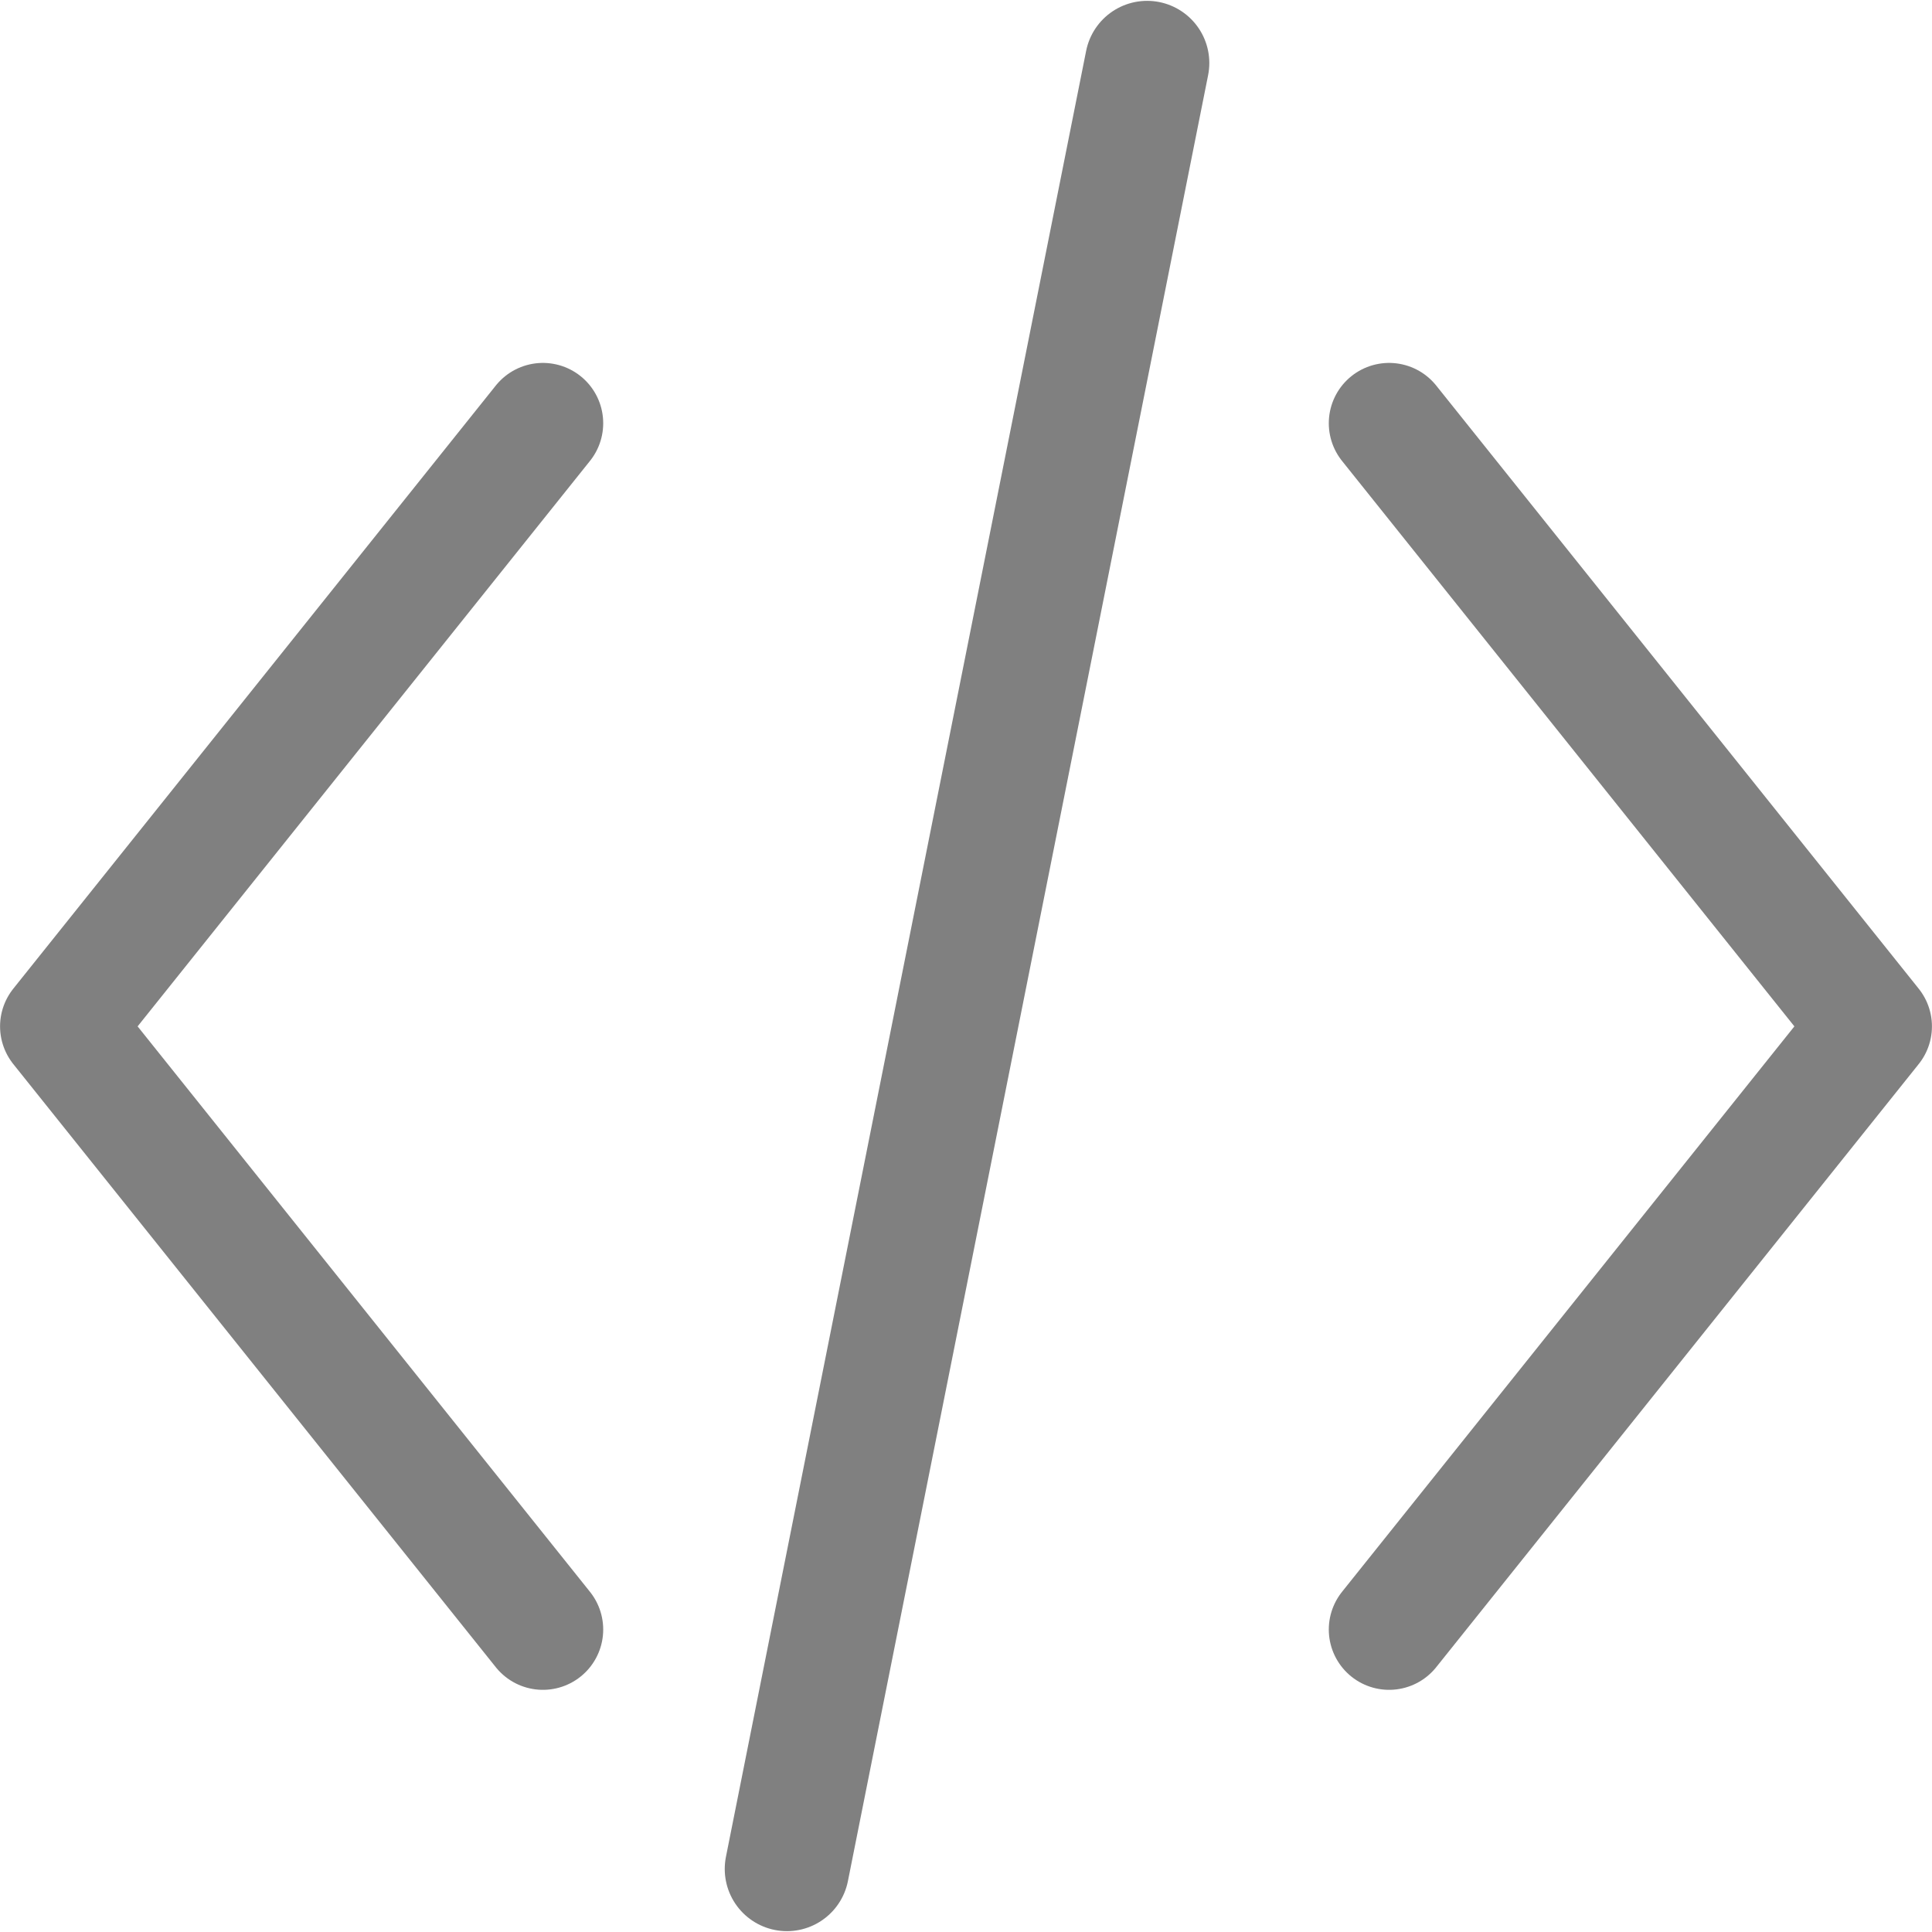
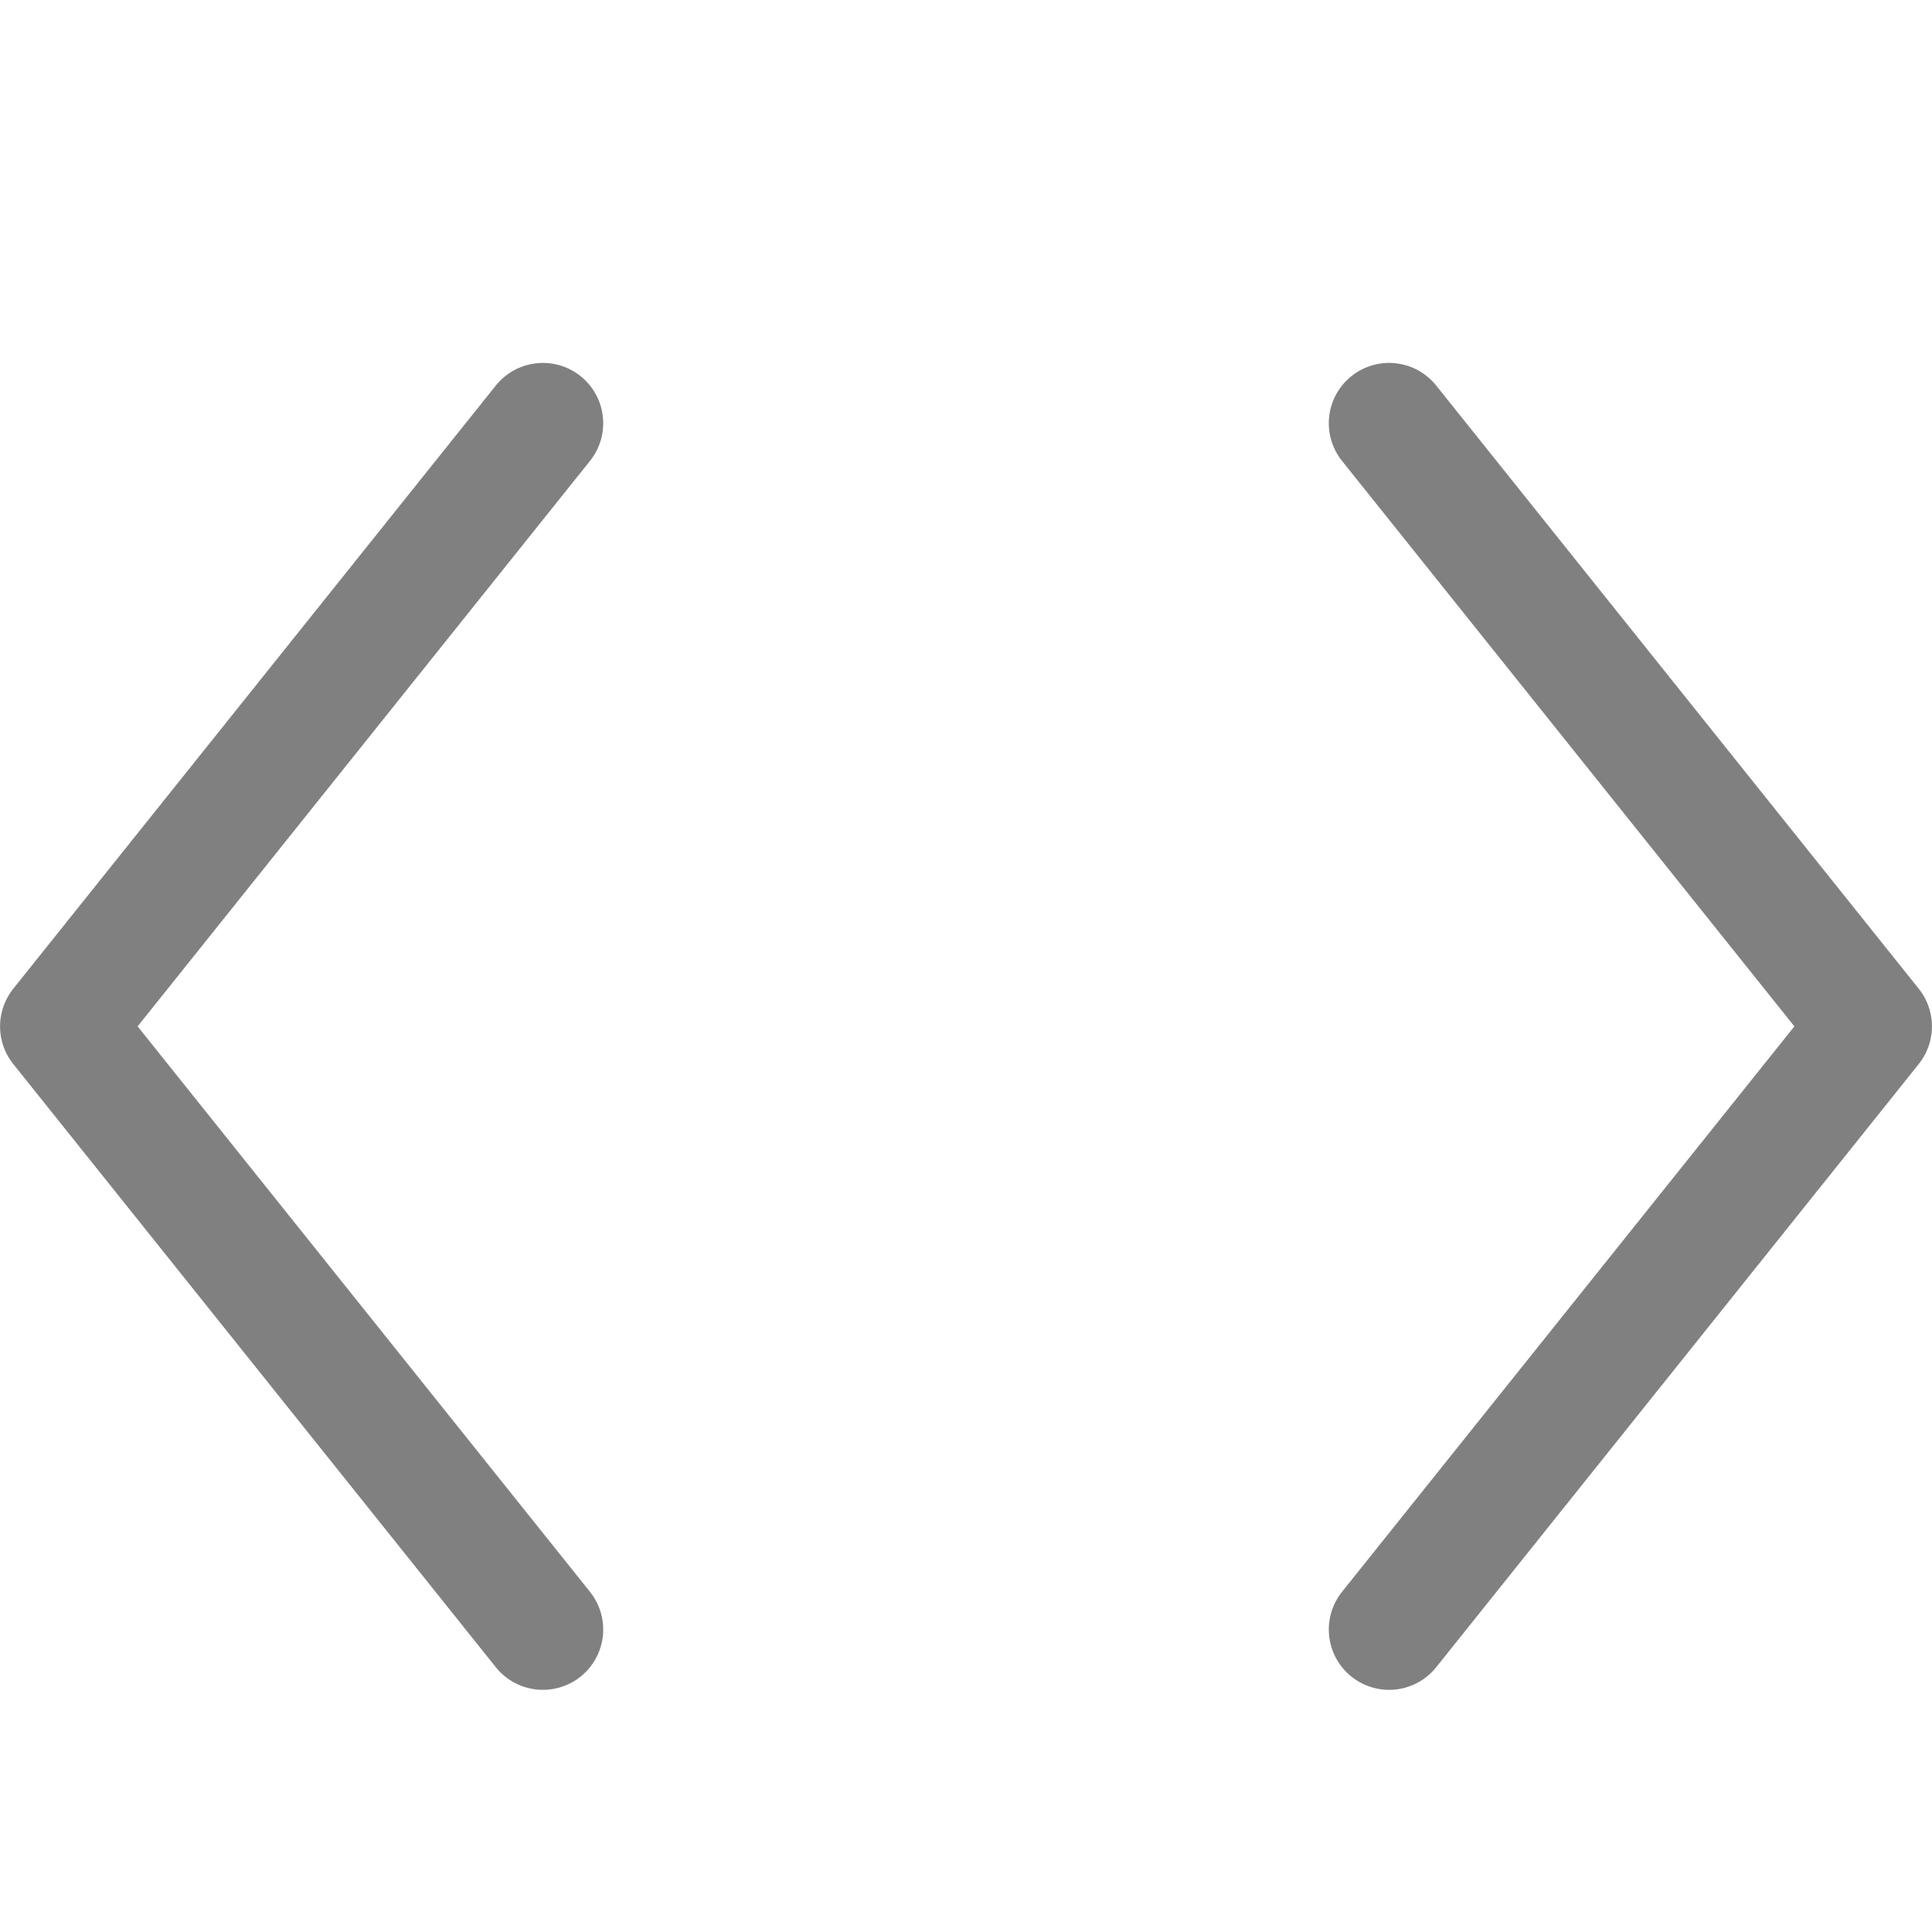
<svg xmlns="http://www.w3.org/2000/svg" viewBox="0 0 16 16">

     /&gt;
 <g fill="none" stroke="#808080" stroke-linecap="round">
    <path d="m4.496 13.495-3.996-4.995 3.996-4.995" stroke-linejoin="round" stroke-width=".999" />
    <path d="m11.504 13.495 3.996-4.995-3.996-4.995" stroke-linejoin="round" stroke-width=".999" />
-     <path d="m6.517 15.478 2.983-14.956" stroke-width="1.03" />
  </g>
</svg>